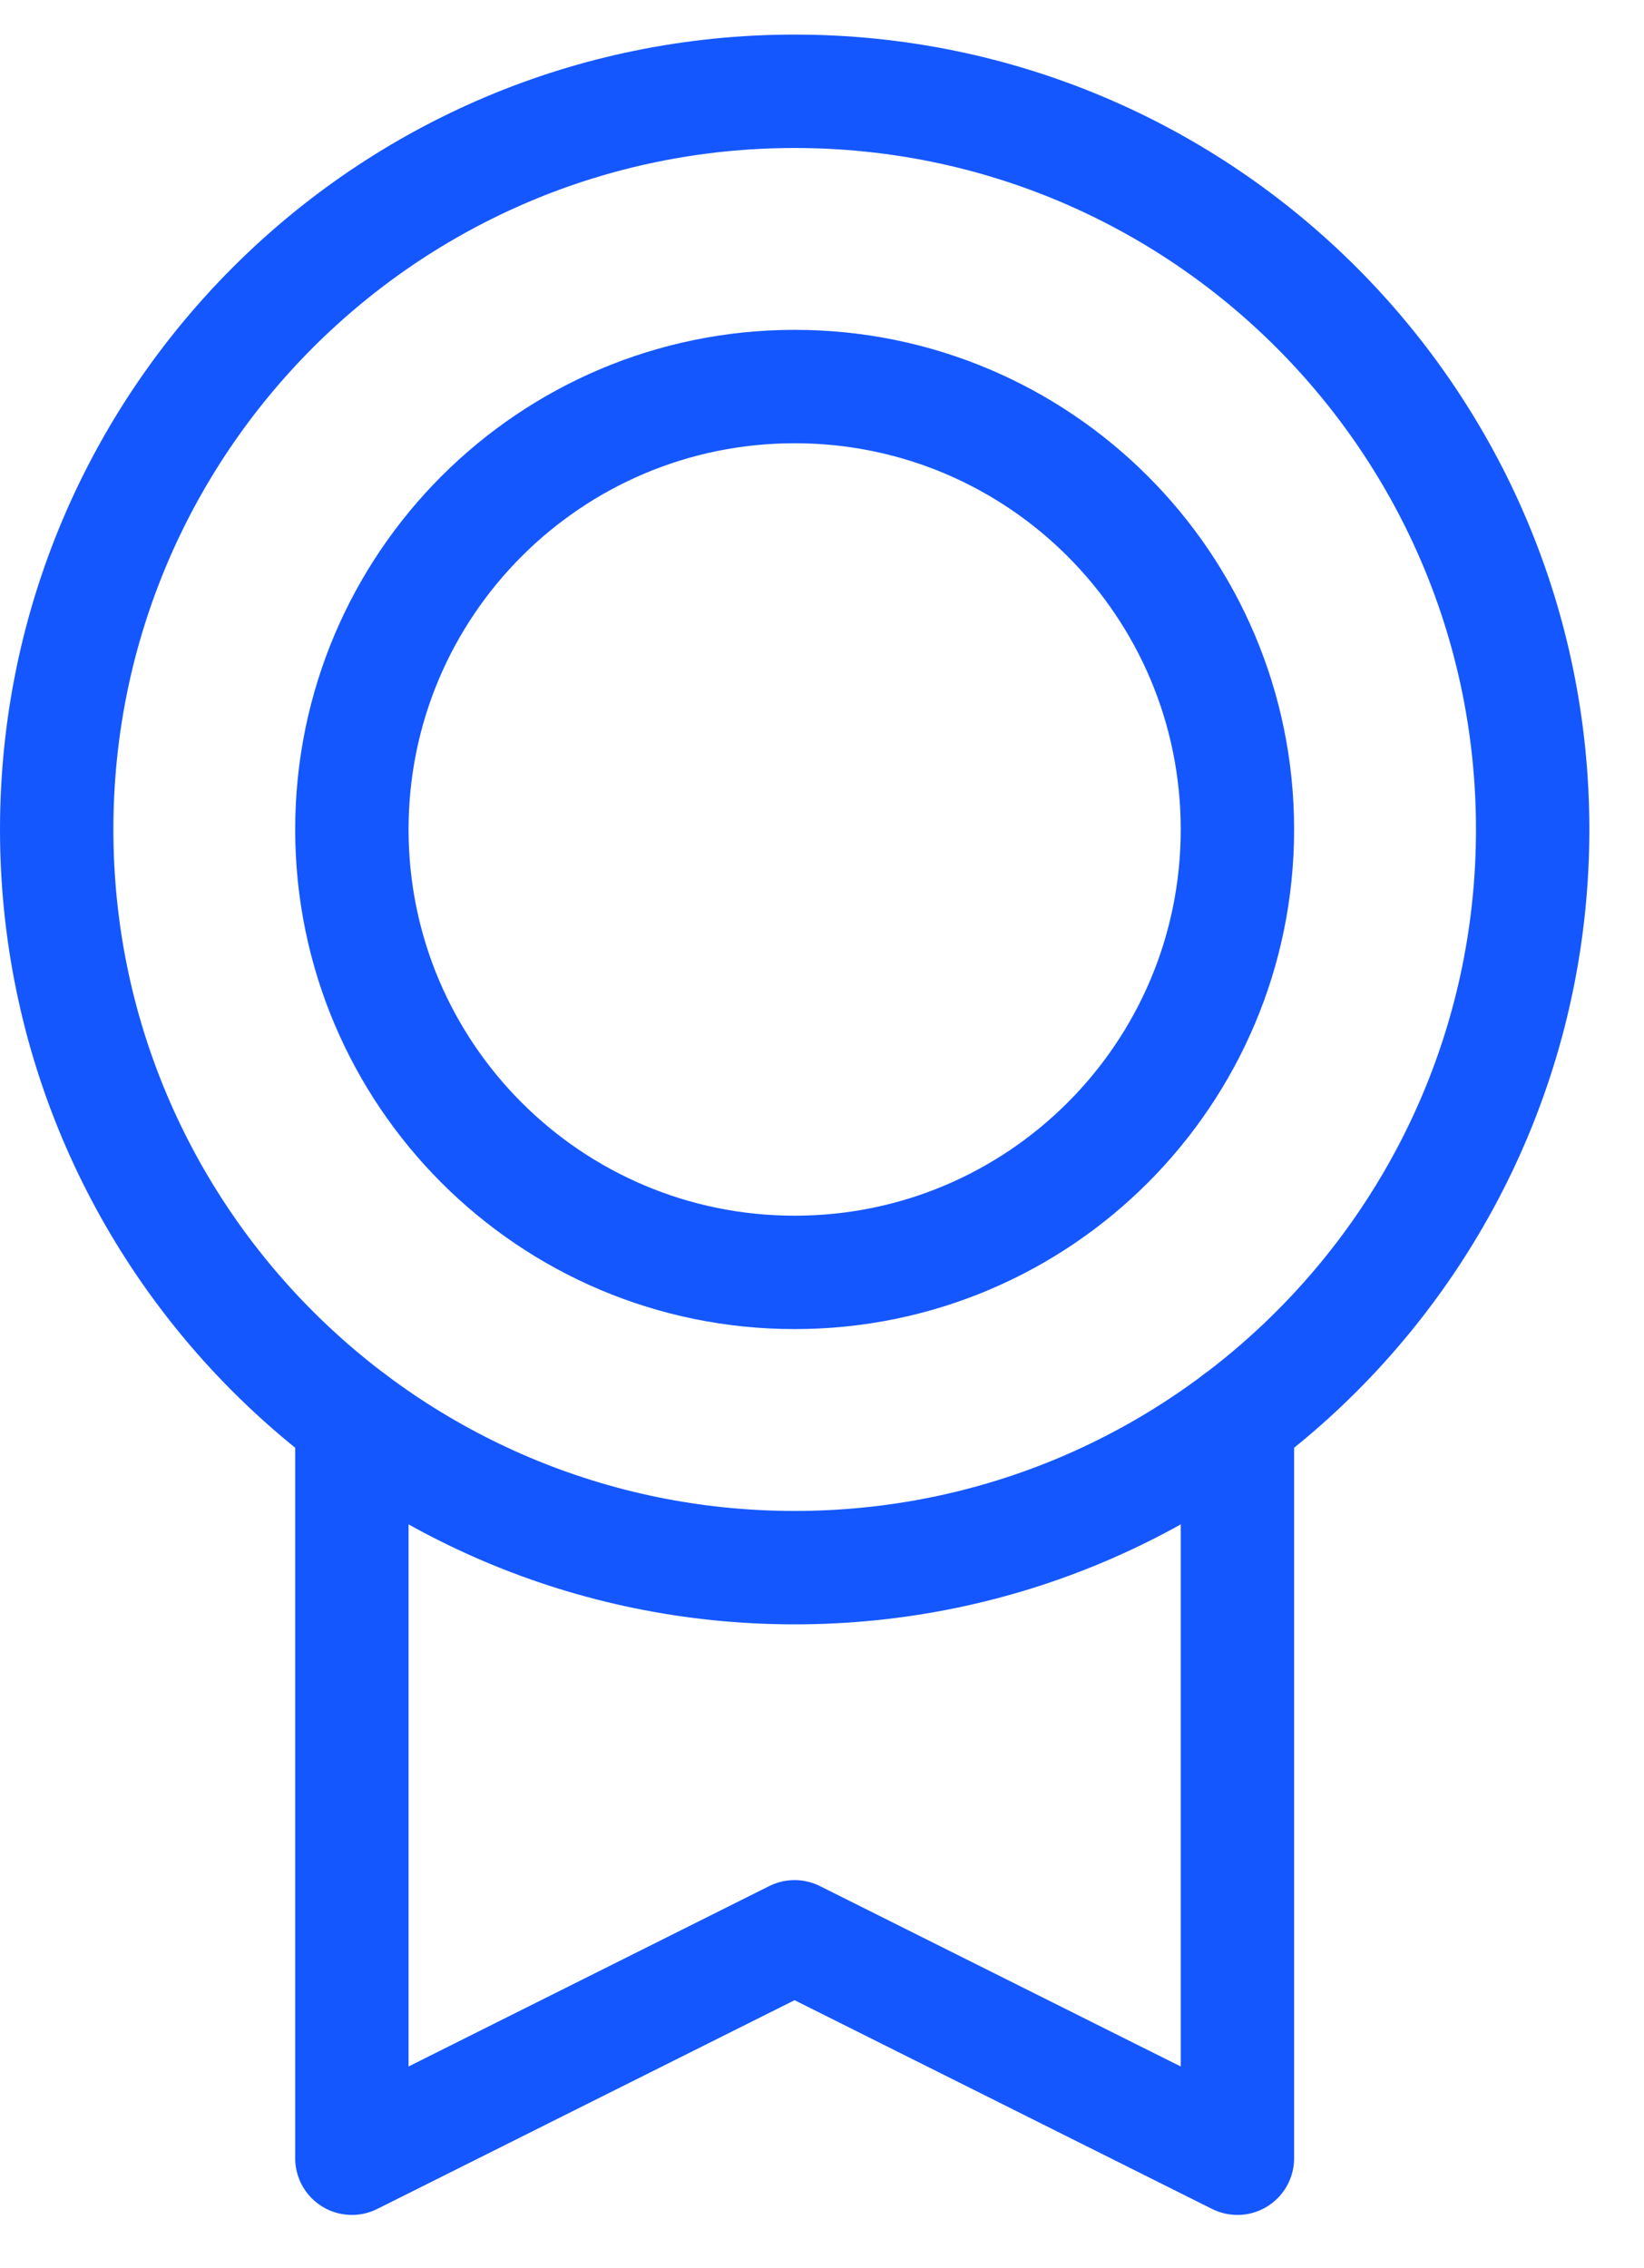
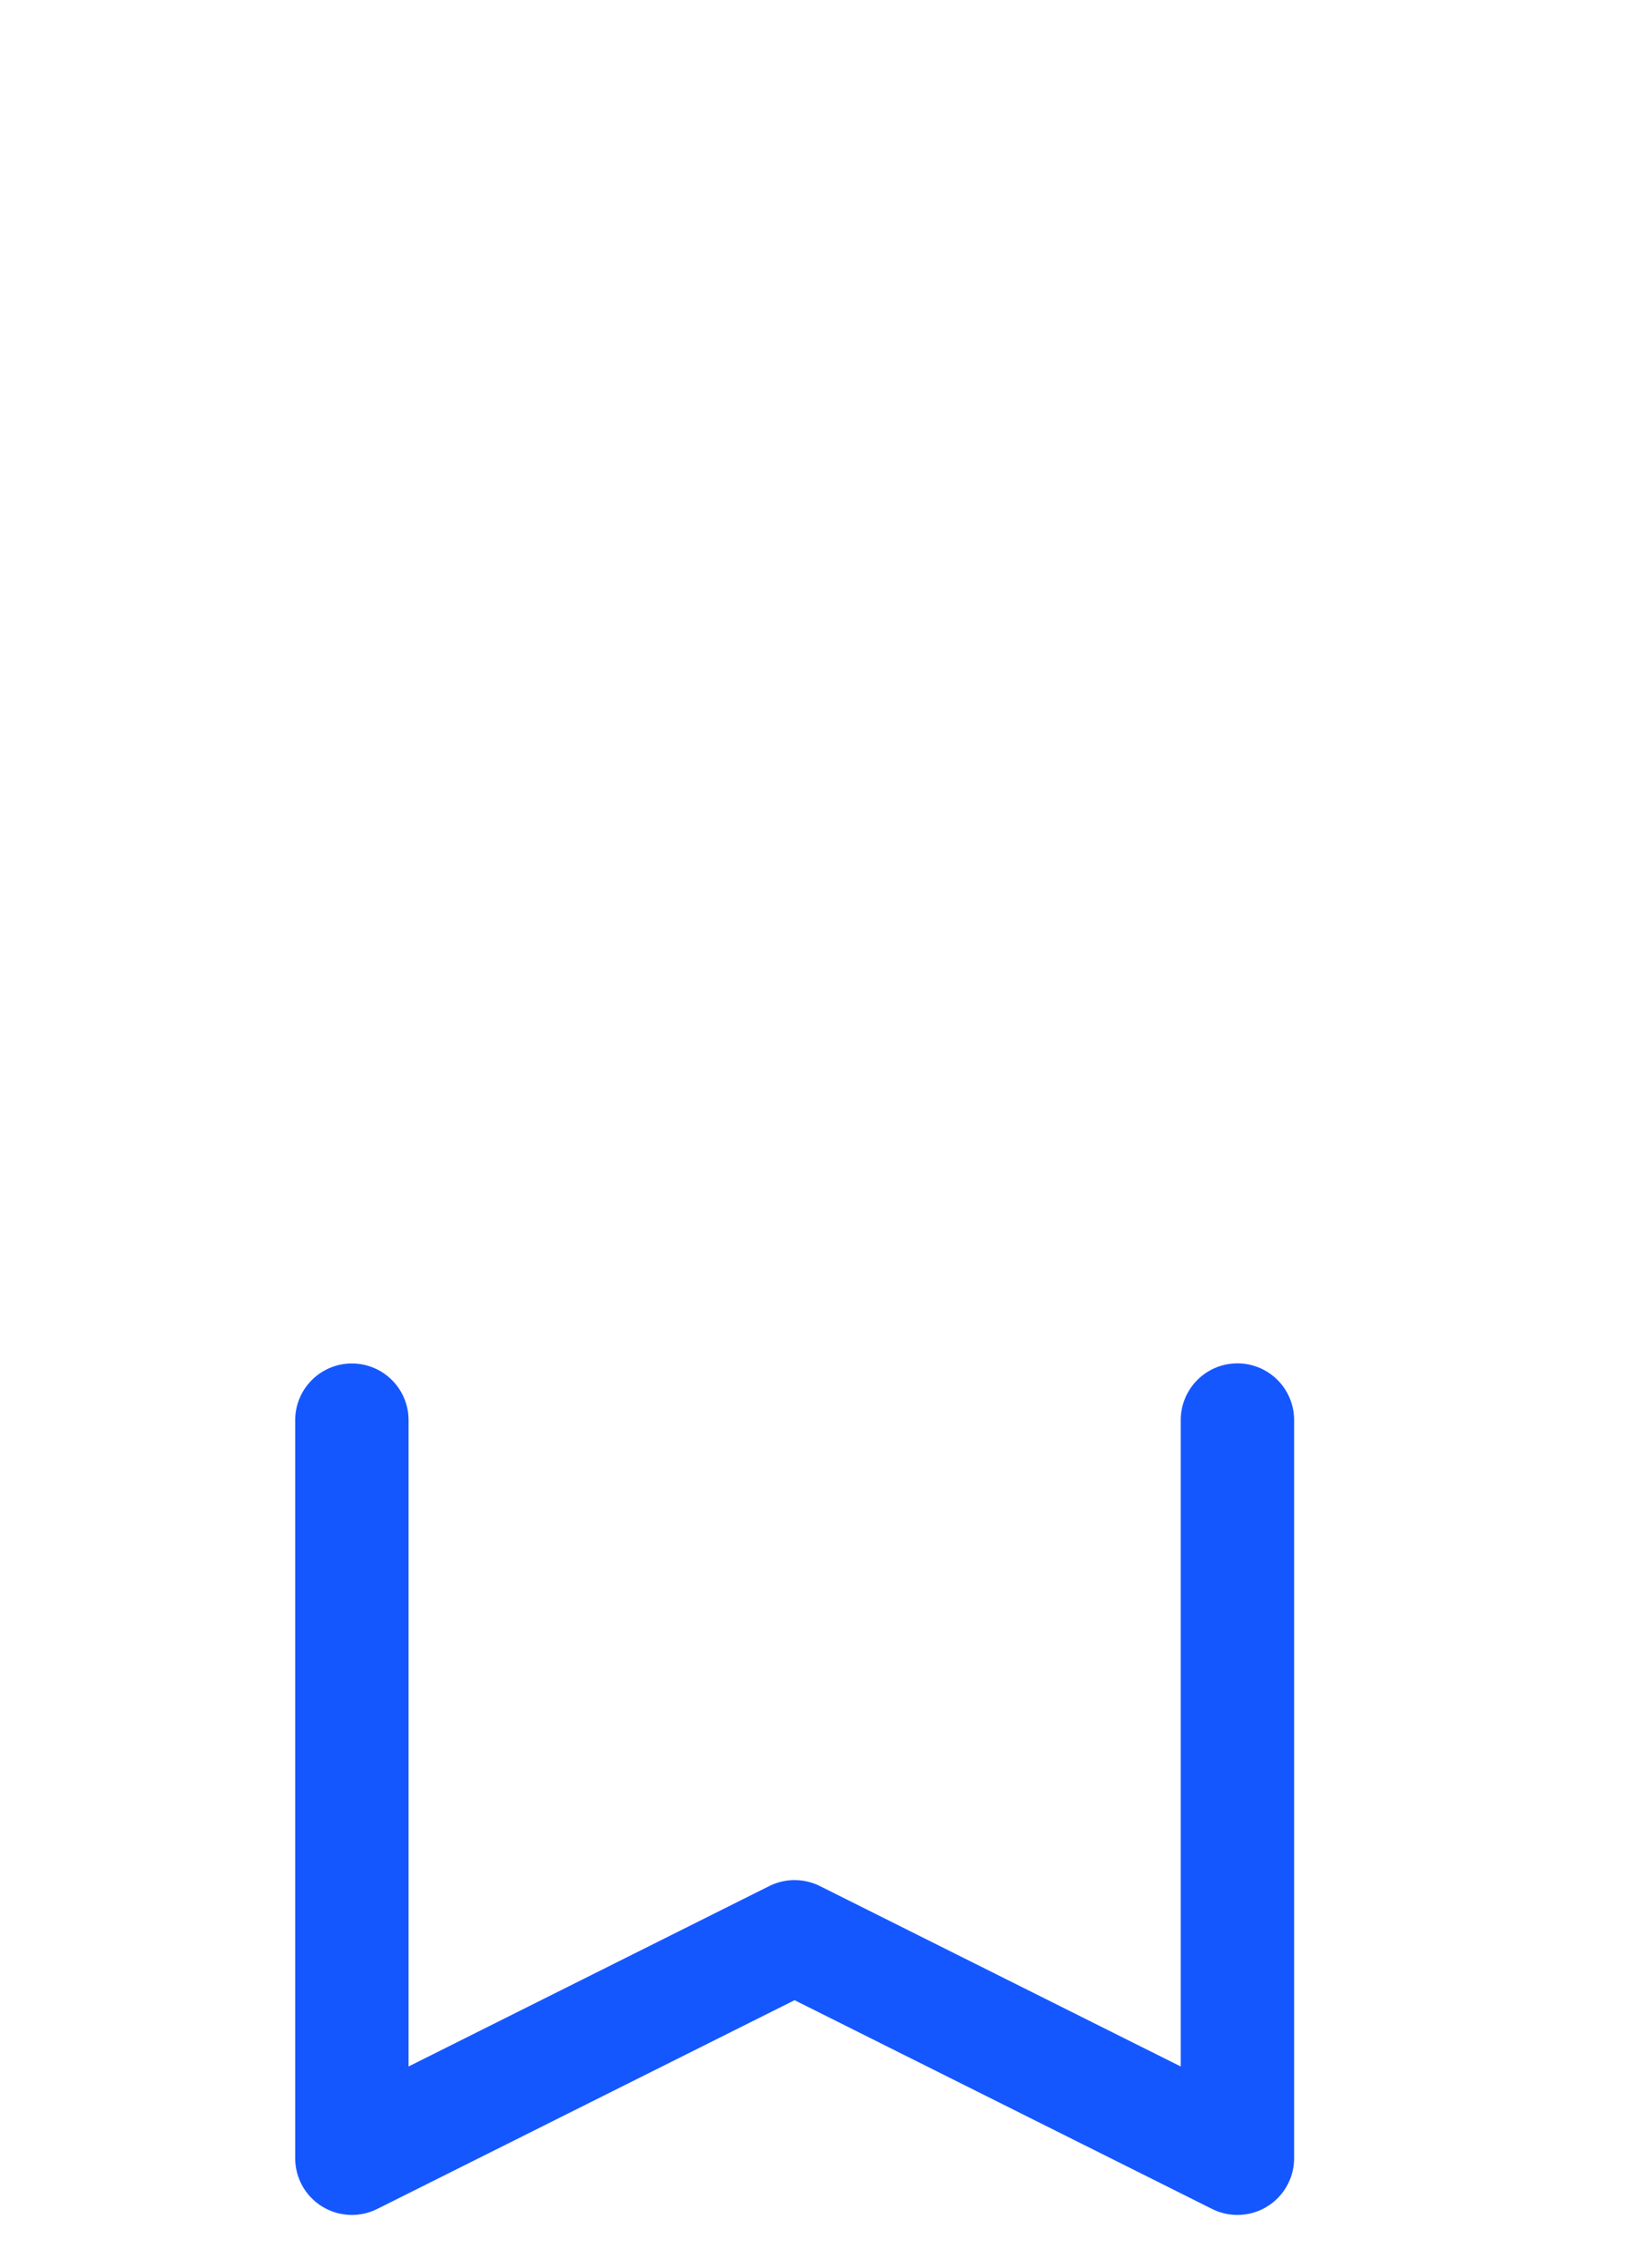
<svg xmlns="http://www.w3.org/2000/svg" width="29" height="40" viewBox="0 0 29 40" fill="none">
-   <path d="M14.018 27.646C21.207 27.646 27.036 21.818 27.036 14.628C27.036 7.439 21.207 1.61 14.018 1.61C6.828 1.61 1 7.439 1 14.628C1 21.818 6.828 27.646 14.018 27.646Z" stroke="#1557FF" stroke-width="2" stroke-linecap="round" stroke-linejoin="round" />
-   <path d="M14.018 22.439C18.331 22.439 21.828 18.942 21.828 14.628C21.828 10.314 18.331 6.817 14.018 6.817C9.704 6.817 6.207 10.314 6.207 14.628C6.207 18.942 9.704 22.439 14.018 22.439Z" stroke="#1557FF" stroke-width="2" stroke-linecap="round" stroke-linejoin="round" />
  <path d="M21.828 25.043V38.061L14.016 34.156L6.207 38.061V25.045" stroke="#1557FF" stroke-width="2" stroke-linecap="round" stroke-linejoin="round" />
</svg>